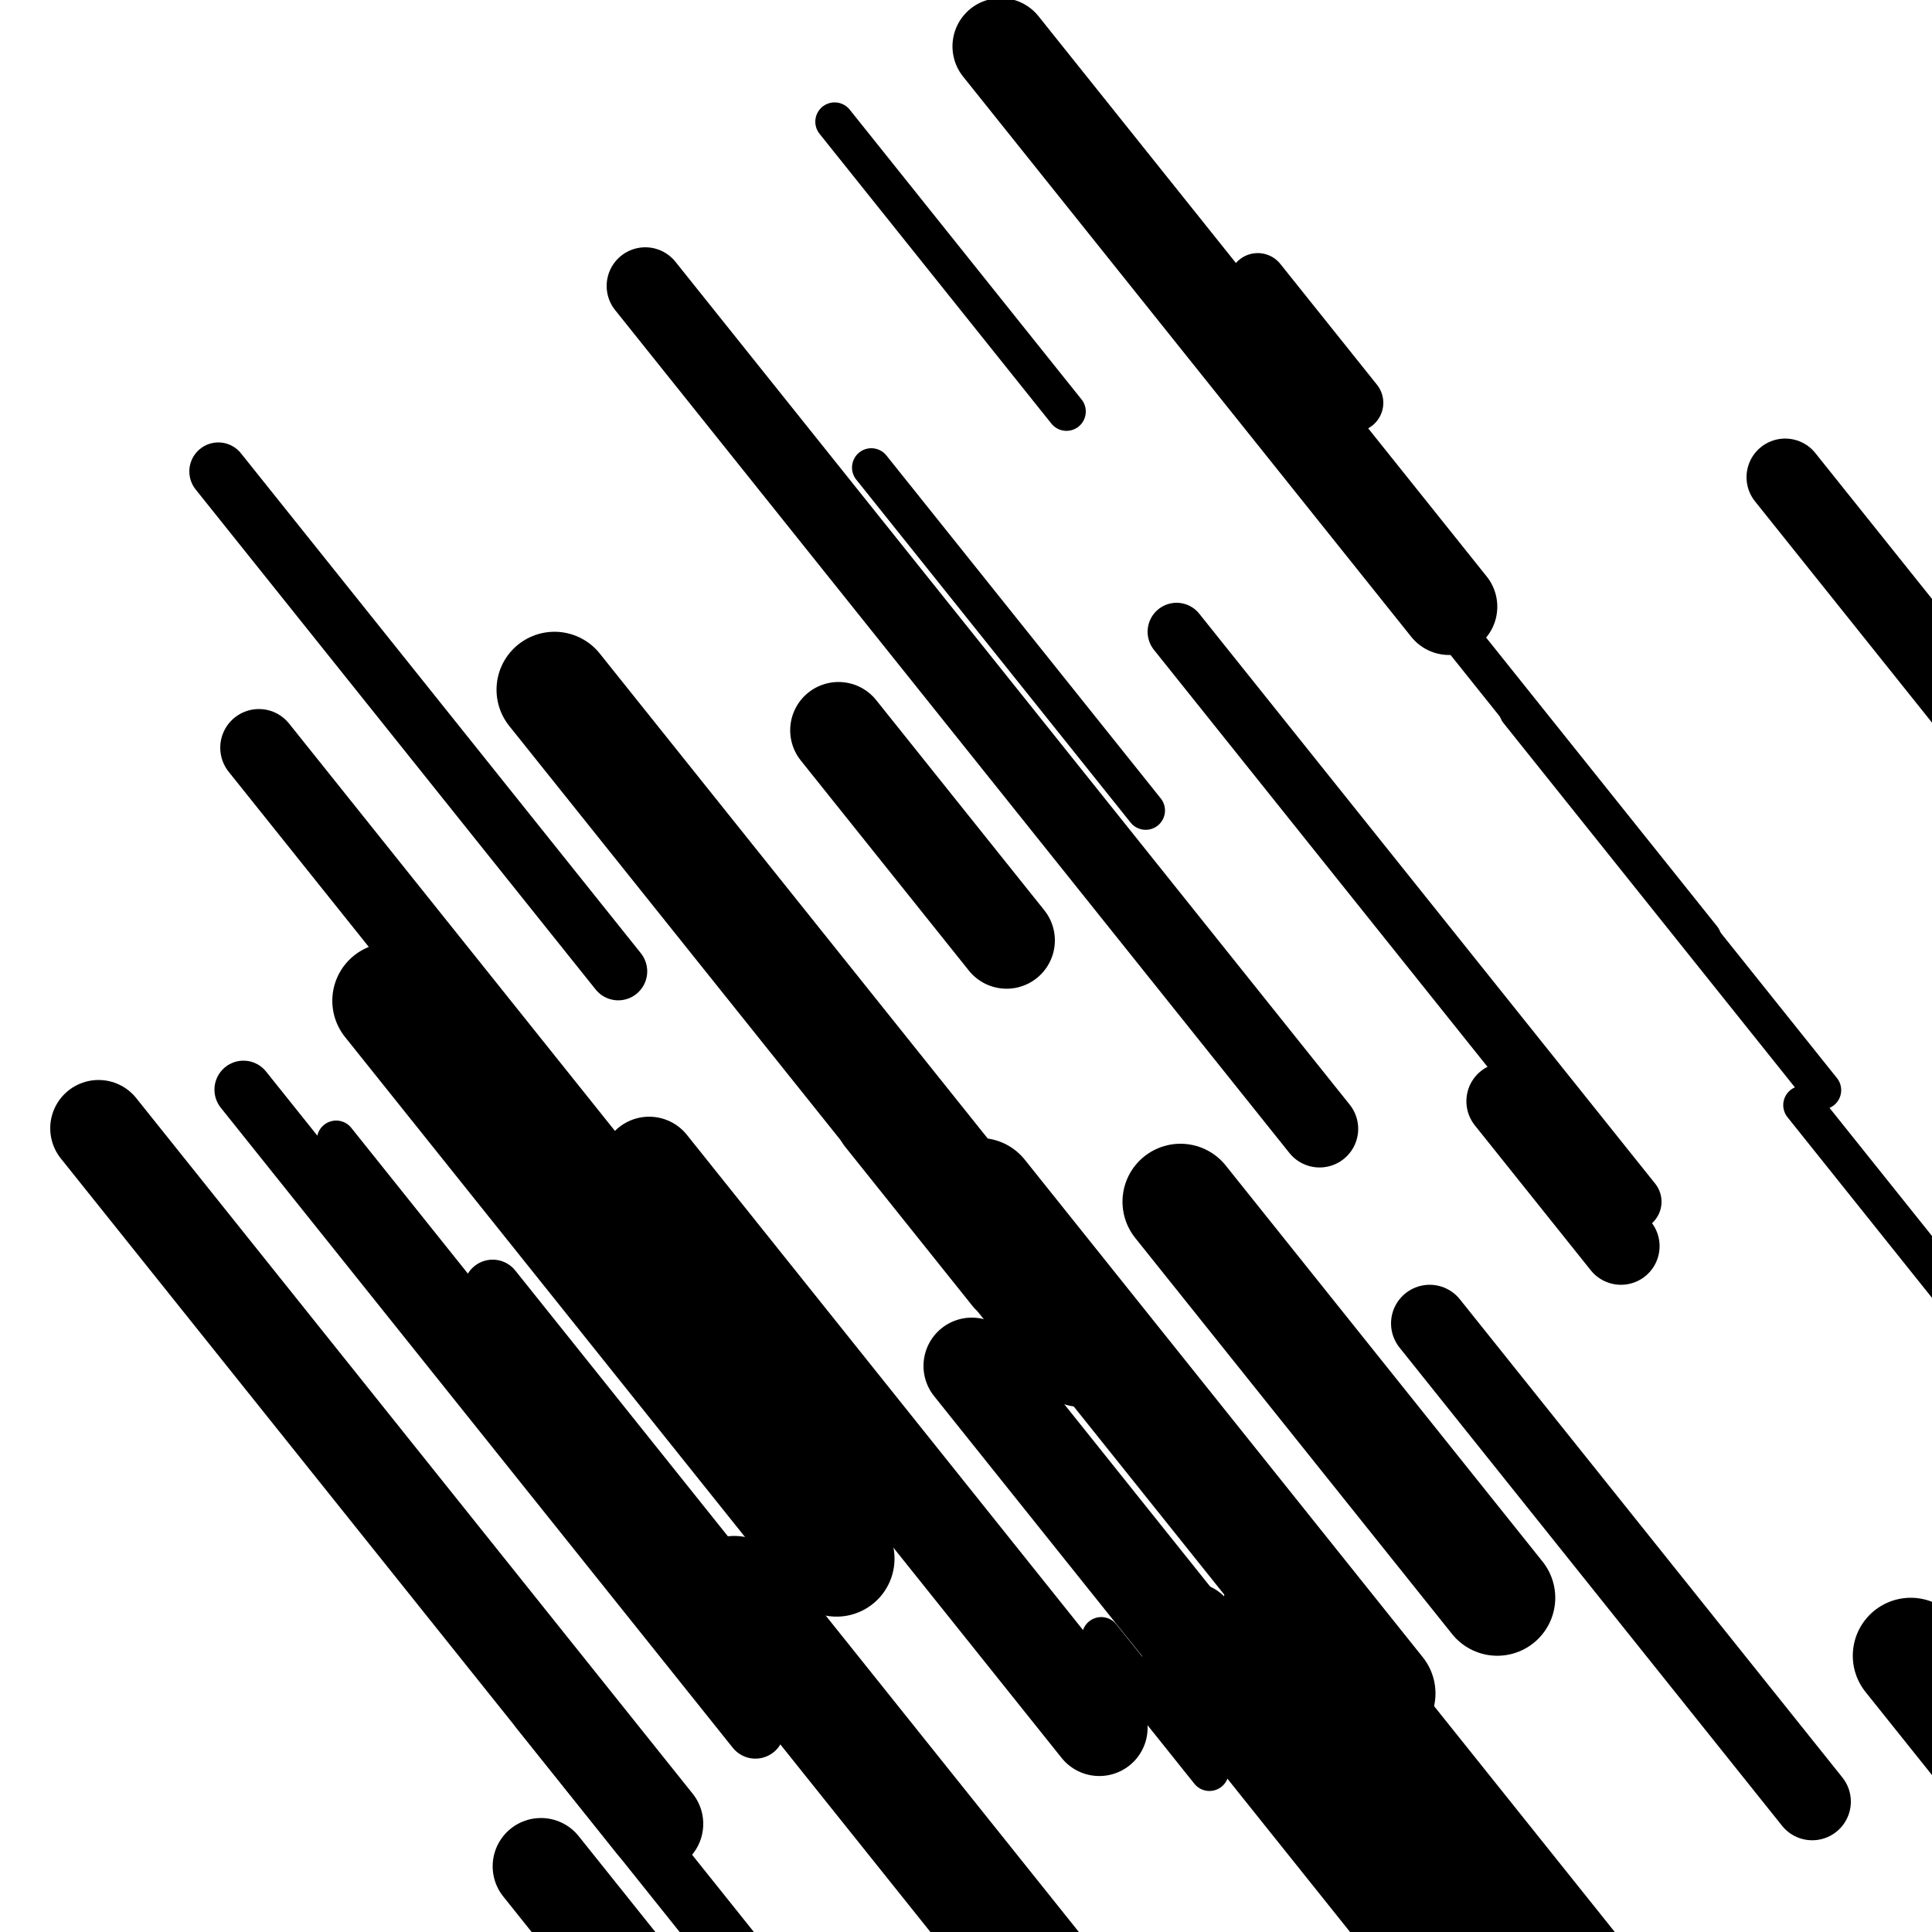
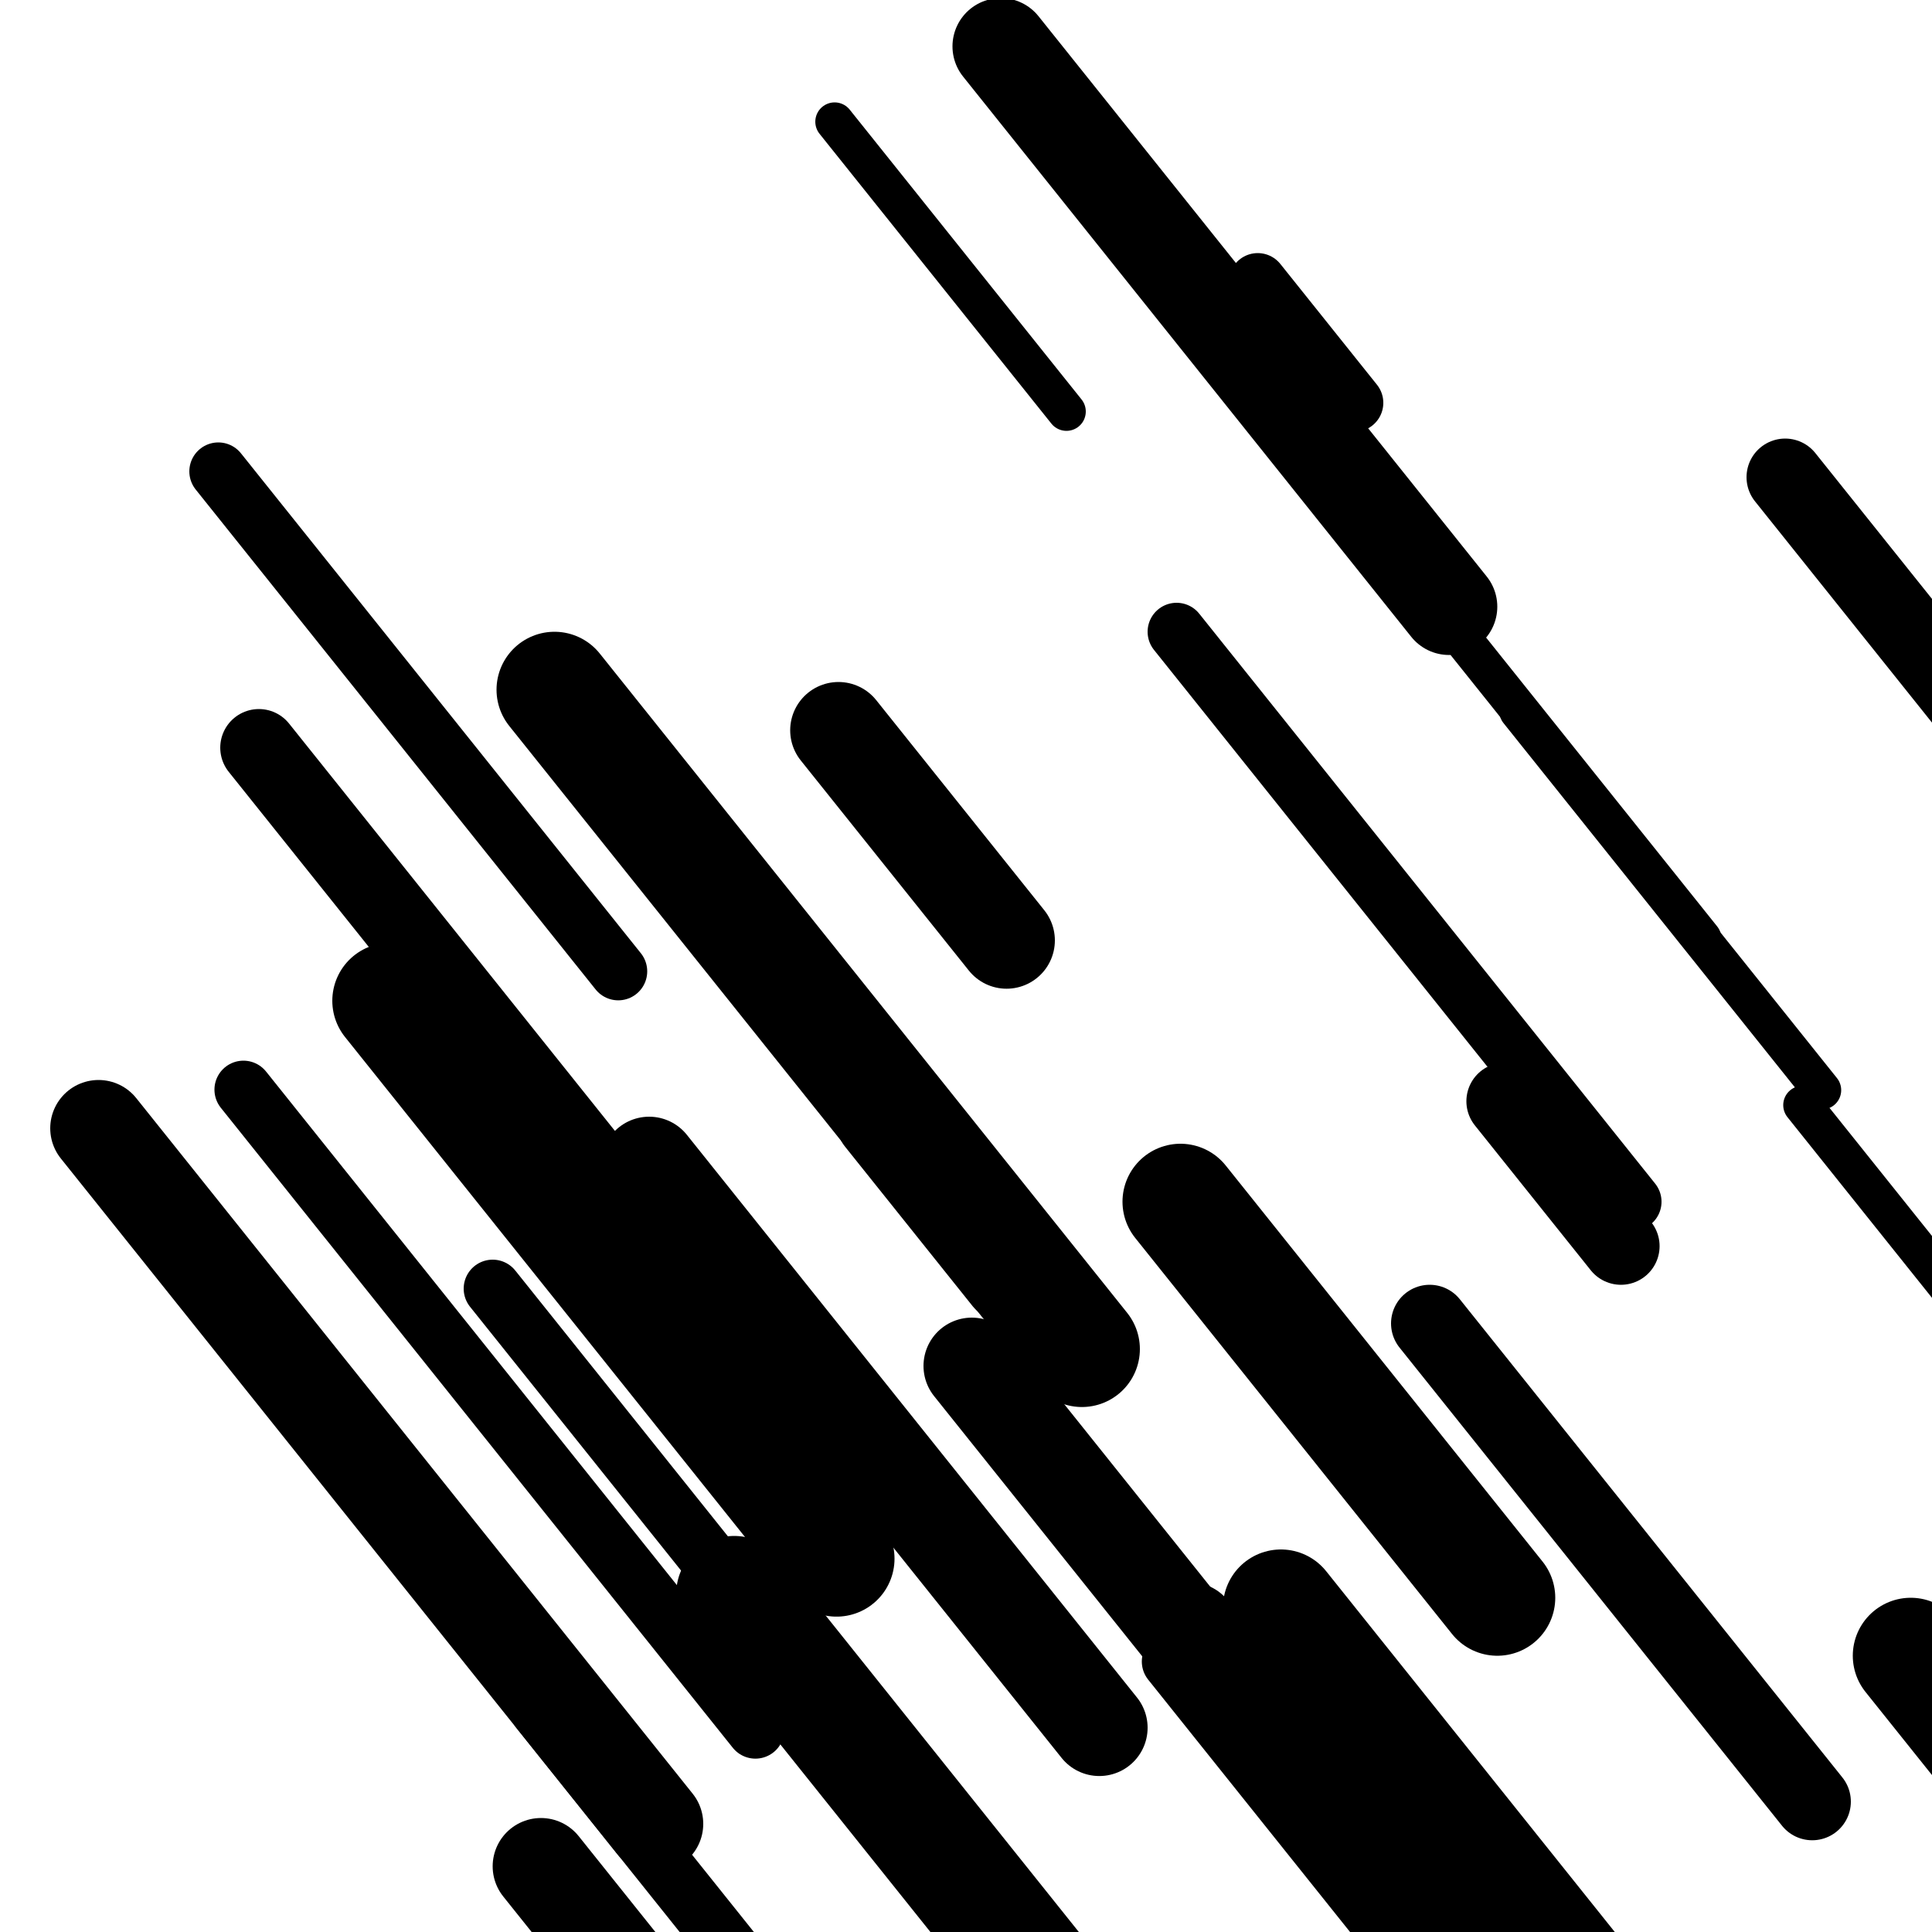
<svg xmlns="http://www.w3.org/2000/svg" viewBox="0 0 1000 1000" height="1000" width="1000">
  <rect x="0" y="0" width="1000" height="1000" fill="#ffffff" />
  <line opacity="0.8" x1="933" y1="572" x2="1169" y2="867.019" stroke="hsl(353, 20%, 60%)" stroke-width="20" stroke-linecap="round" />
  <line opacity="0.8" x1="432" y1="63" x2="552" y2="213.01" stroke="hsl(183, 20%, 30%)" stroke-width="20" stroke-linecap="round" />
  <line opacity="0.8" x1="786" y1="368" x2="943" y2="564.263" stroke="hsl(333, 20%, 50%)" stroke-width="20" stroke-linecap="round" />
-   <line opacity="0.8" x1="570" y1="847" x2="626" y2="917.004" stroke="hsl(353, 20%, 60%)" stroke-width="20" stroke-linecap="round" />
-   <line opacity="0.8" x1="451" y1="242" x2="593" y2="419.511" stroke="hsl(13, 20%, 70%)" stroke-width="20" stroke-linecap="round" />
-   <line opacity="0.8" x1="174" y1="590" x2="434" y2="915.021" stroke="hsl(163, 20%, 20%)" stroke-width="20" stroke-linecap="round" />
  <line opacity="0.8" x1="742" y1="312" x2="881" y2="485.761" stroke="hsl(163, 20%, 20%)" stroke-width="20" stroke-linecap="round" />
  <line opacity="0.8" x1="113" y1="244" x2="320" y2="502.767" stroke="hsl(333, 20%, 50%)" stroke-width="30" stroke-linecap="round" />
  <line opacity="0.8" x1="255" y1="667" x2="434" y2="890.764" stroke="hsl(333, 20%, 50%)" stroke-width="30" stroke-linecap="round" />
  <line opacity="0.8" x1="279" y1="885" x2="484" y2="1141.266" stroke="hsl(13, 20%, 70%)" stroke-width="30" stroke-linecap="round" />
  <line opacity="0.8" x1="651" y1="146" x2="701" y2="208.504" stroke="hsl(183, 20%, 30%)" stroke-width="30" stroke-linecap="round" />
  <line opacity="0.8" x1="126" y1="564" x2="391" y2="895.271" stroke="hsl(13, 20%, 70%)" stroke-width="30" stroke-linecap="round" />
  <line opacity="0.8" x1="606" y1="860" x2="711" y2="991.258" stroke="hsl(353, 20%, 60%)" stroke-width="30" stroke-linecap="round" />
  <line opacity="0.8" x1="609" y1="327" x2="845" y2="622.019" stroke="hsl(333, 20%, 50%)" stroke-width="30" stroke-linecap="round" />
  <line opacity="0.8" x1="717" y1="948" x2="902" y2="1179.265" stroke="hsl(183, 20%, 30%)" stroke-width="40" stroke-linecap="round" />
  <line opacity="0.8" x1="924" y1="247" x2="1083" y2="445.763" stroke="hsl(163, 20%, 20%)" stroke-width="40" stroke-linecap="round" />
  <line opacity="0.8" x1="740" y1="685" x2="938" y2="932.516" stroke="hsl(13, 20%, 70%)" stroke-width="40" stroke-linecap="round" />
  <line opacity="0.8" x1="779" y1="570" x2="839" y2="645.005" stroke="hsl(353, 20%, 60%)" stroke-width="40" stroke-linecap="round" />
  <line opacity="0.8" x1="134" y1="387" x2="364" y2="674.518" stroke="hsl(333, 20%, 50%)" stroke-width="40" stroke-linecap="round" />
-   <line opacity="0.8" x1="334" y1="148" x2="683" y2="584.278" stroke="hsl(183, 20%, 30%)" stroke-width="40" stroke-linecap="round" />
  <line opacity="0.8" x1="453" y1="581" x2="519" y2="663.505" stroke="hsl(13, 20%, 70%)" stroke-width="40" stroke-linecap="round" />
  <line opacity="0.8" x1="434" y1="378" x2="521" y2="486.757" stroke="hsl(163, 20%, 20%)" stroke-width="50" stroke-linecap="round" />
  <line opacity="0.8" x1="280" y1="966" x2="612" y2="1381.027" stroke="hsl(333, 20%, 50%)" stroke-width="50" stroke-linecap="round" />
  <line opacity="0.8" x1="51" y1="584" x2="339" y2="944.023" stroke="hsl(183, 20%, 30%)" stroke-width="50" stroke-linecap="round" />
  <line opacity="0.8" x1="336" y1="603" x2="569" y2="894.269" stroke="hsl(183, 20%, 30%)" stroke-width="50" stroke-linecap="round" />
  <line opacity="0.8" x1="503" y1="707" x2="849" y2="1139.528" stroke="hsl(13, 20%, 70%)" stroke-width="50" stroke-linecap="round" />
  <line opacity="0.8" x1="616" y1="844" x2="684" y2="929.005" stroke="hsl(183, 20%, 30%)" stroke-width="50" stroke-linecap="round" />
  <line opacity="0.8" x1="518" y1="24" x2="750" y2="314.019" stroke="hsl(183, 20%, 30%)" stroke-width="50" stroke-linecap="round" />
-   <line opacity="0.8" x1="507" y1="619" x2="713" y2="876.516" stroke="hsl(183, 20%, 30%)" stroke-width="60" stroke-linecap="round" />
  <line opacity="0.8" x1="287" y1="357" x2="560" y2="698.272" stroke="hsl(163, 20%, 20%)" stroke-width="60" stroke-linecap="round" />
  <line opacity="0.8" x1="611" y1="622" x2="775" y2="827.013" stroke="hsl(333, 20%, 50%)" stroke-width="60" stroke-linecap="round" />
  <line opacity="0.8" x1="989" y1="857" x2="1119" y2="1019.51" stroke="hsl(163, 20%, 20%)" stroke-width="60" stroke-linecap="round" />
  <line opacity="0.8" x1="380" y1="825" x2="705" y2="1231.276" stroke="hsl(333, 20%, 50%)" stroke-width="60" stroke-linecap="round" />
  <line opacity="0.8" x1="202" y1="518" x2="433" y2="806.768" stroke="hsl(163, 20%, 20%)" stroke-width="60" stroke-linecap="round" />
  <line opacity="0.8" x1="663" y1="832" x2="988" y2="1238.276" stroke="hsl(183, 20%, 30%)" stroke-width="60" stroke-linecap="round" />
</svg>